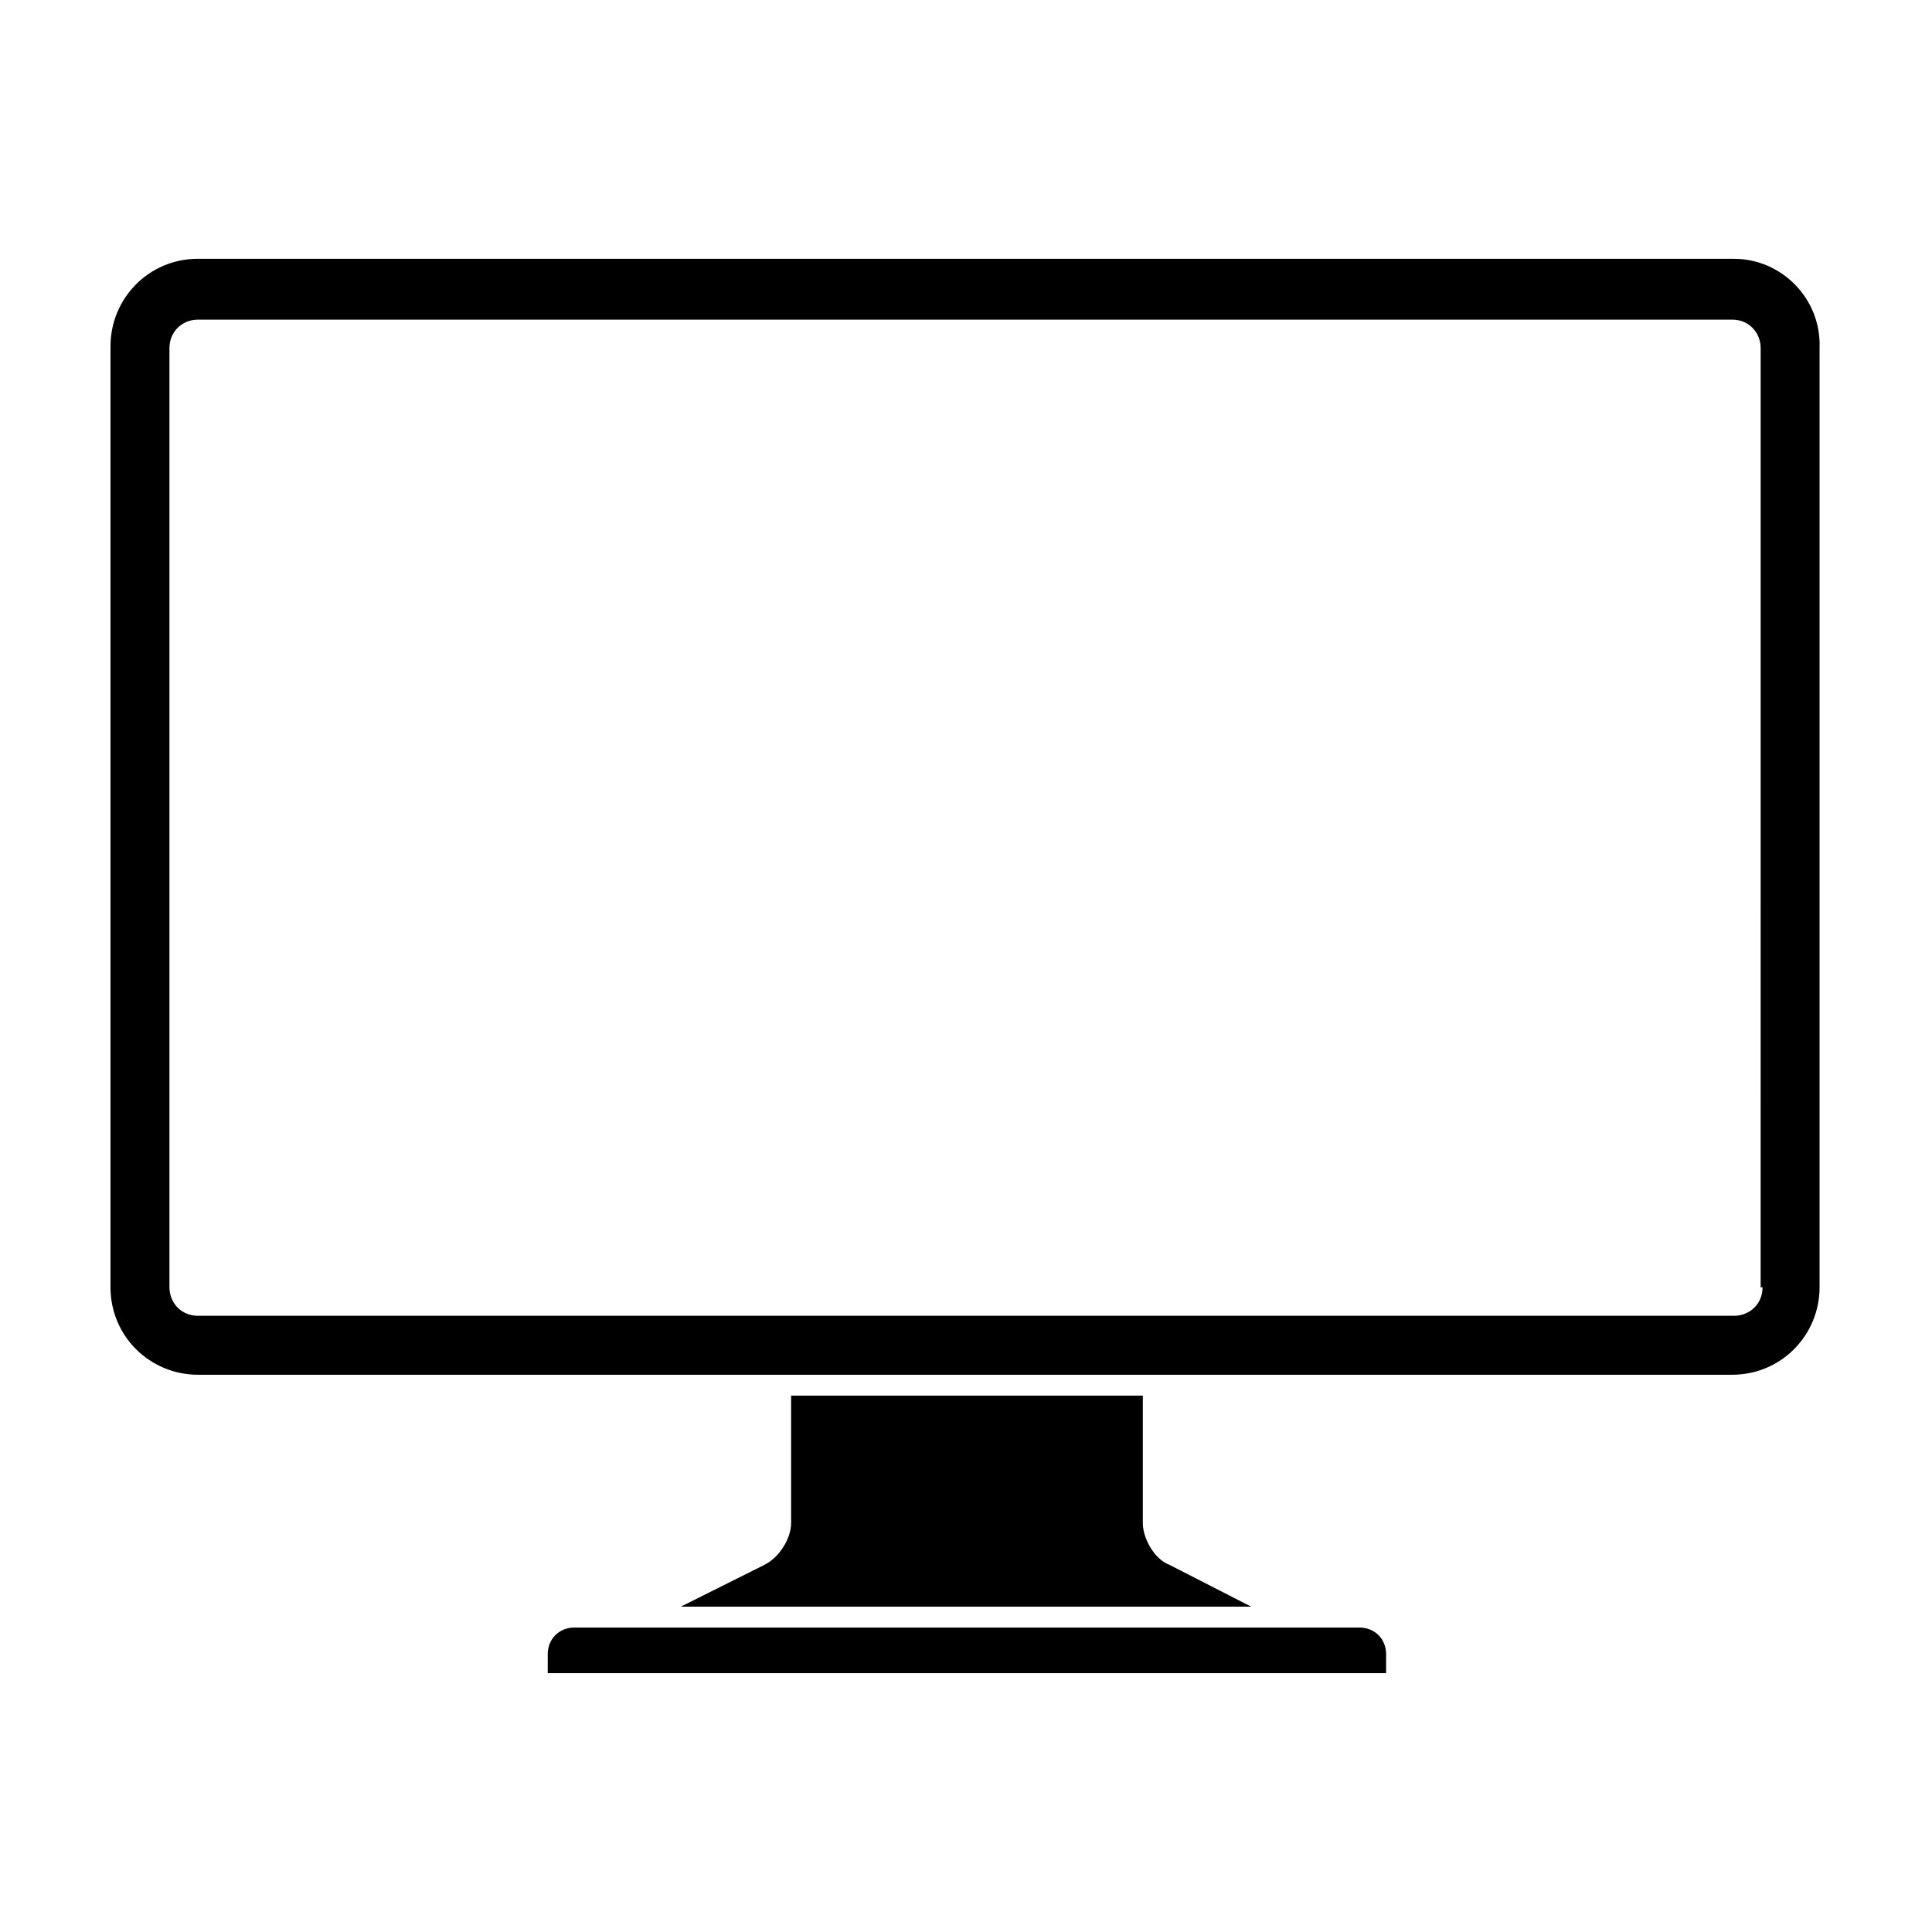
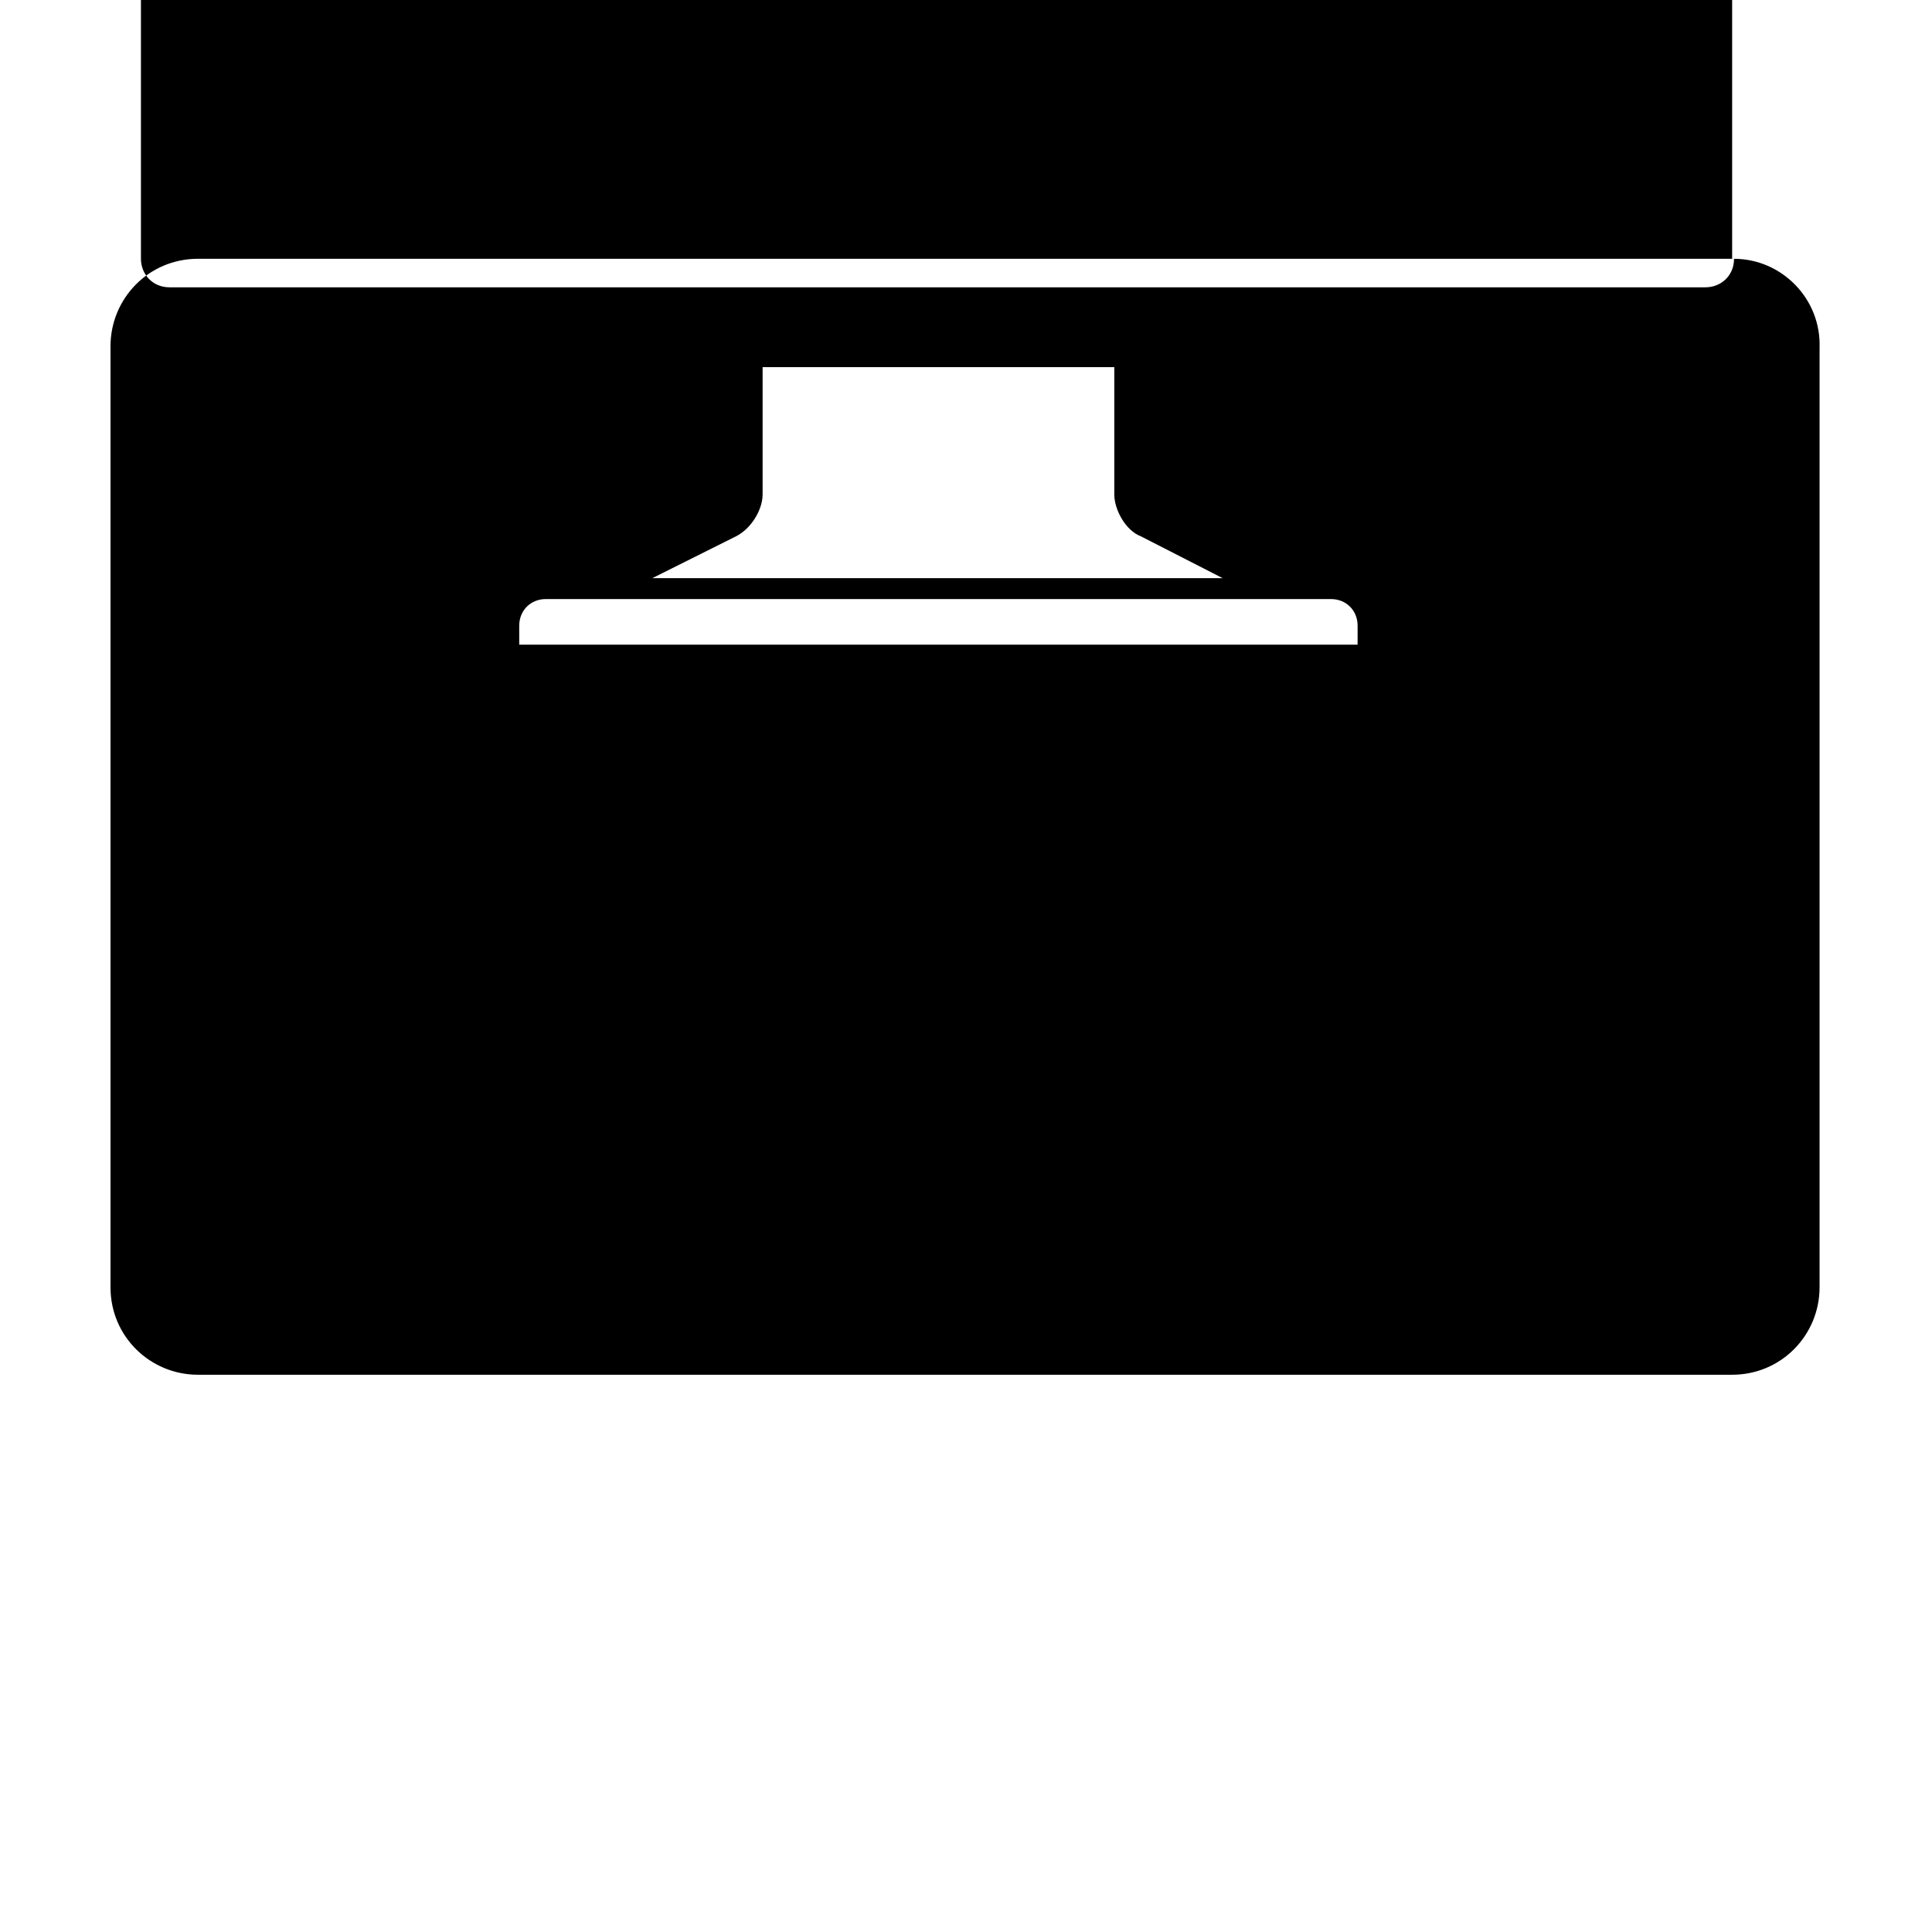
<svg xmlns="http://www.w3.org/2000/svg" fill="#000000" width="800px" height="800px" version="1.1" viewBox="144 144 512 512">
-   <path d="m603.54 212.58h-407.08c-13.098 0-23.176 10.578-23.176 23.176v249.39c0 13.098 10.578 23.176 23.176 23.176h406.57c13.098 0 23.176-10.578 23.176-23.176v-248.88c0.5-13.102-10.078-23.68-22.672-23.68zm7.555 272.56c0 4.535-3.527 7.559-7.559 7.559h-407.07c-4.535 0-7.559-3.527-7.559-7.559v-248.88c0-4.535 3.527-7.559 7.559-7.559h406.57c4.535 0 7.559 3.527 7.559 7.559l-0.004 248.88zm-100.26 102.27h-221.68v-5.039c0-4.031 3.023-7.055 7.055-7.055h208.07c4.031 0 7.055 3.023 7.055 7.055l-0.004 5.039zm-35.266-17.633h-151.14l22.168-11.082c4.031-2.016 7.055-7.055 7.055-11.082v-33.754h93.203v33.754c0 4.031 3.023 9.574 7.055 11.082z" />
+   <path d="m603.54 212.58h-407.08c-13.098 0-23.176 10.578-23.176 23.176v249.39c0 13.098 10.578 23.176 23.176 23.176h406.57c13.098 0 23.176-10.578 23.176-23.176v-248.88c0.5-13.102-10.078-23.68-22.672-23.68zc0 4.535-3.527 7.559-7.559 7.559h-407.07c-4.535 0-7.559-3.527-7.559-7.559v-248.88c0-4.535 3.527-7.559 7.559-7.559h406.57c4.535 0 7.559 3.527 7.559 7.559l-0.004 248.88zm-100.26 102.27h-221.68v-5.039c0-4.031 3.023-7.055 7.055-7.055h208.07c4.031 0 7.055 3.023 7.055 7.055l-0.004 5.039zm-35.266-17.633h-151.14l22.168-11.082c4.031-2.016 7.055-7.055 7.055-11.082v-33.754h93.203v33.754c0 4.031 3.023 9.574 7.055 11.082z" />
</svg>